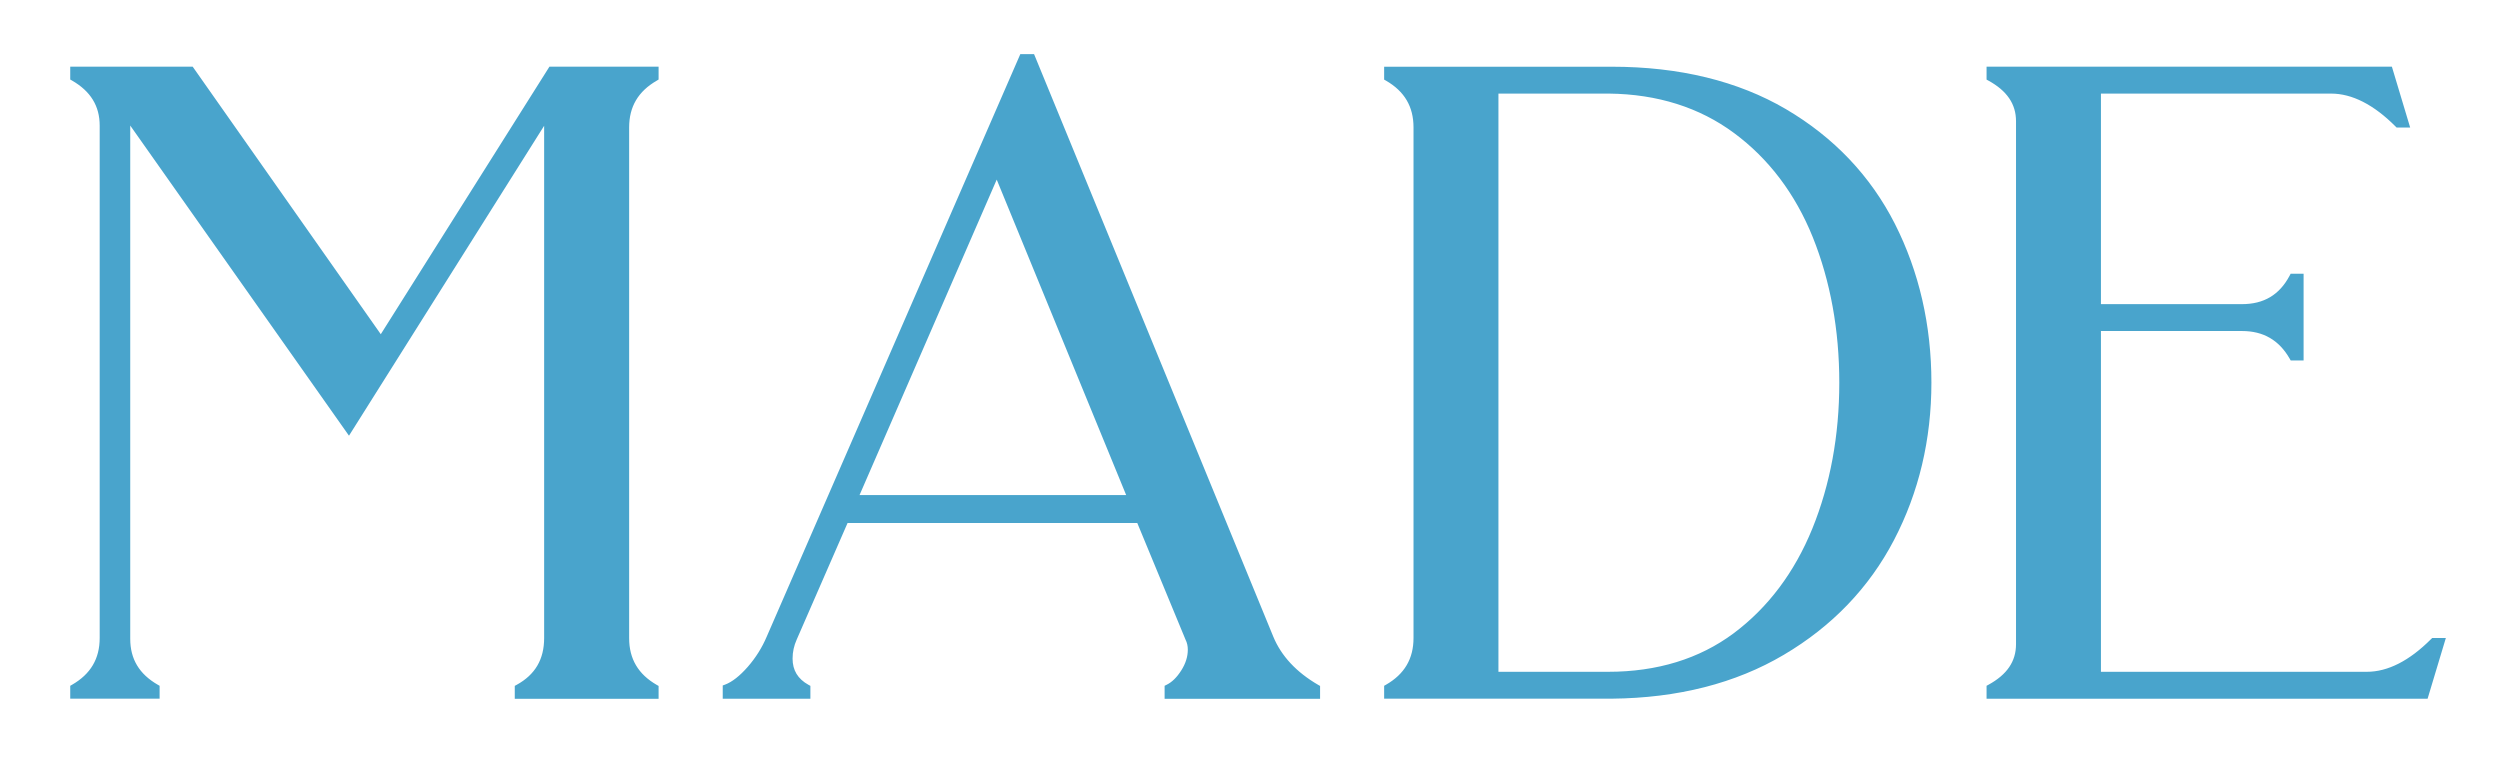
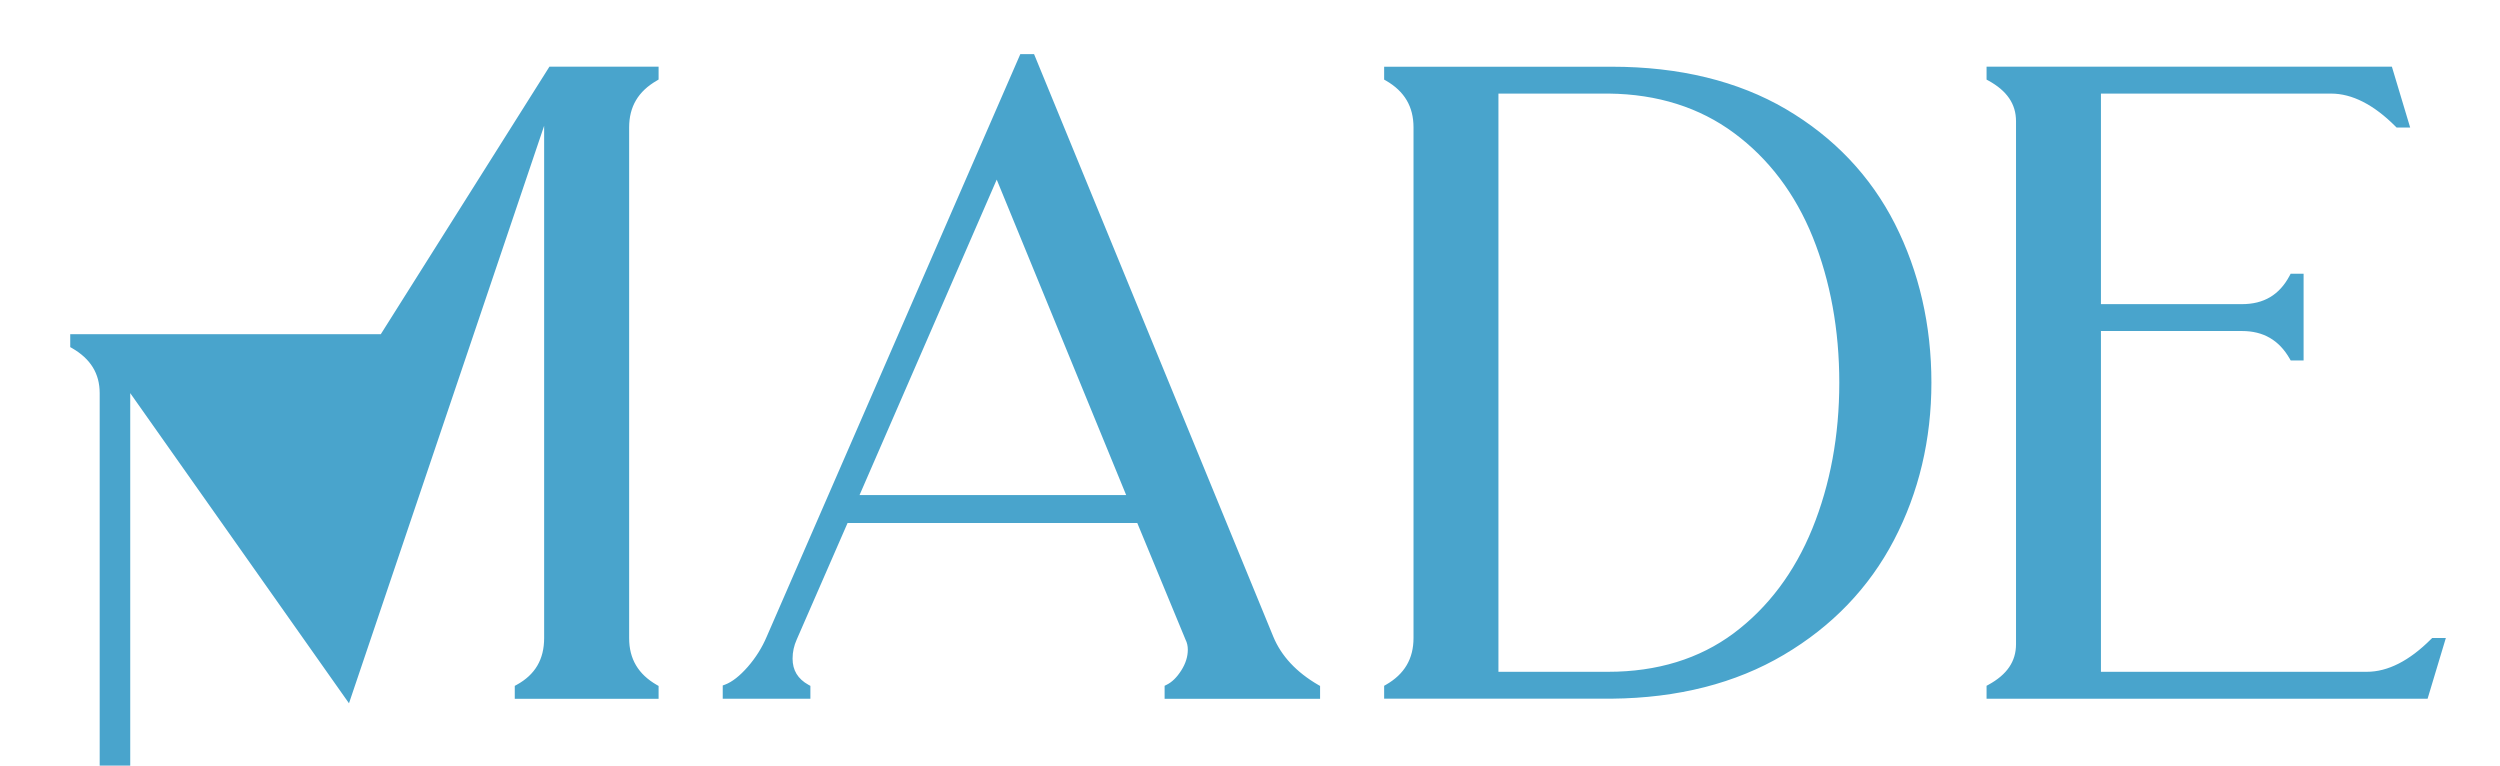
<svg xmlns="http://www.w3.org/2000/svg" version="1.1" id="Layer_1" x="0" y="0" viewBox="0 0 320 98" xml:space="preserve">
  <style>.st0{fill:#49a4cc}</style>
-   <path class="st0" d="M48.74 42.78L24.66 8.53H8.99v1.65l.23.13c2.38 1.37 3.54 3.26 3.54 5.77v65.58c0 2.66-1.16 4.62-3.54 5.99l-.23.13v1.65h11.44v-1.65l-.23-.13c-2.38-1.37-3.53-3.29-3.53-5.88v-65.7l28 39.7L69.65 16.1v65.57c0 2.73-1.15 4.69-3.52 5.99l-.24.13v1.66H84.3V87.8l-.23-.13c-2.38-1.37-3.54-3.33-3.54-5.99V16.31c0-2.66 1.16-4.62 3.54-5.99l.23-.14V8.53H70.33L48.74 42.78zM162.98 81.49l-30.5-74.27-.12-.29h-1.76L98.14 81.49c-.59 1.39-1.4 2.69-2.43 3.87-1.01 1.15-1.98 1.92-2.9 2.27l-.3.11v1.7h11.22v-1.65l-.24-.13c-1.37-.76-2.04-1.86-2.04-3.36 0-.85.18-1.66.53-2.44l6.51-14.92h37.08l6.18 14.94c.2.39.29.82.29 1.28 0 .89-.28 1.78-.84 2.66-.56.88-1.19 1.5-1.87 1.83l-.26.13v1.67h19.9V87.8l-.23-.13c-2.81-1.63-4.74-3.71-5.76-6.18zm-52.96-18.12l17.56-40.38 16.57 40.38h-34.13zM228.6 13.97c-6.14-3.6-13.64-5.43-22.29-5.43h-29.14v1.65l.23.13c2.38 1.37 3.53 3.33 3.53 5.99v65.35c0 2.67-1.16 4.63-3.53 5.99l-.23.13v1.65h29.15c8.43-.08 15.83-1.96 22-5.61 6.17-3.64 10.92-8.58 14.11-14.69 3.18-6.09 4.79-12.87 4.79-20.15 0-7.35-1.57-14.19-4.67-20.32-3.12-6.14-7.81-11.08-13.95-14.69zm3.38 53.69c-2.28 5.6-5.67 10.11-10.07 13.4-4.39 3.27-9.8 4.93-16.06 4.93H191.8V11.98h14.16c6.19.07 11.58 1.77 16 5.05 4.44 3.28 7.83 7.77 10.08 13.34 2.25 5.61 3.39 11.87 3.39 18.62s-1.16 13.03-3.45 18.67zM311.33 81.66l-.14.13c-2.78 2.79-5.55 4.2-8.23 4.2h-34.04V42.37h18.05c2.74 0 4.74 1.16 6.11 3.54l.13.23h1.65v-11.1h-1.66l-.13.25c-1.3 2.45-3.29 3.64-6.1 3.64h-18.05V11.98h29.47c2.67 0 5.45 1.41 8.23 4.2l.14.14h1.74l-2.34-7.79h-51.88v1.66l.24.13c2.37 1.3 3.53 2.99 3.53 5.19v66.95c0 2.2-1.15 3.89-3.53 5.19l-.24.13v1.66h56.45l2.34-7.78h-1.74z" />
+   <path class="st0" d="M48.74 42.78H8.99v1.65l.23.13c2.38 1.37 3.54 3.26 3.54 5.77v65.58c0 2.66-1.16 4.62-3.54 5.99l-.23.13v1.65h11.44v-1.65l-.23-.13c-2.38-1.37-3.53-3.29-3.53-5.88v-65.7l28 39.7L69.65 16.1v65.57c0 2.73-1.15 4.69-3.52 5.99l-.24.13v1.66H84.3V87.8l-.23-.13c-2.38-1.37-3.54-3.33-3.54-5.99V16.31c0-2.66 1.16-4.62 3.54-5.99l.23-.14V8.53H70.33L48.74 42.78zM162.98 81.49l-30.5-74.27-.12-.29h-1.76L98.14 81.49c-.59 1.39-1.4 2.69-2.43 3.87-1.01 1.15-1.98 1.92-2.9 2.27l-.3.11v1.7h11.22v-1.65l-.24-.13c-1.37-.76-2.04-1.86-2.04-3.36 0-.85.18-1.66.53-2.44l6.51-14.92h37.08l6.18 14.94c.2.39.29.82.29 1.28 0 .89-.28 1.78-.84 2.66-.56.88-1.19 1.5-1.87 1.83l-.26.13v1.67h19.9V87.8l-.23-.13c-2.81-1.63-4.74-3.71-5.76-6.18zm-52.96-18.12l17.56-40.38 16.57 40.38h-34.13zM228.6 13.97c-6.14-3.6-13.64-5.43-22.29-5.43h-29.14v1.65l.23.13c2.38 1.37 3.53 3.33 3.53 5.99v65.35c0 2.67-1.16 4.63-3.53 5.99l-.23.13v1.65h29.15c8.43-.08 15.83-1.96 22-5.61 6.17-3.64 10.92-8.58 14.11-14.69 3.18-6.09 4.79-12.87 4.79-20.15 0-7.35-1.57-14.19-4.67-20.32-3.12-6.14-7.81-11.08-13.95-14.69zm3.38 53.69c-2.28 5.6-5.67 10.11-10.07 13.4-4.39 3.27-9.8 4.93-16.06 4.93H191.8V11.98h14.16c6.19.07 11.58 1.77 16 5.05 4.44 3.28 7.83 7.77 10.08 13.34 2.25 5.61 3.39 11.87 3.39 18.62s-1.16 13.03-3.45 18.67zM311.33 81.66l-.14.13c-2.78 2.79-5.55 4.2-8.23 4.2h-34.04V42.37h18.05c2.74 0 4.74 1.16 6.11 3.54l.13.23h1.65v-11.1h-1.66l-.13.25c-1.3 2.45-3.29 3.64-6.1 3.64h-18.05V11.98h29.47c2.67 0 5.45 1.41 8.23 4.2l.14.14h1.74l-2.34-7.79h-51.88v1.66l.24.13c2.37 1.3 3.53 2.99 3.53 5.19v66.95c0 2.2-1.15 3.89-3.53 5.19l-.24.13v1.66h56.45l2.34-7.78h-1.74z" />
</svg>